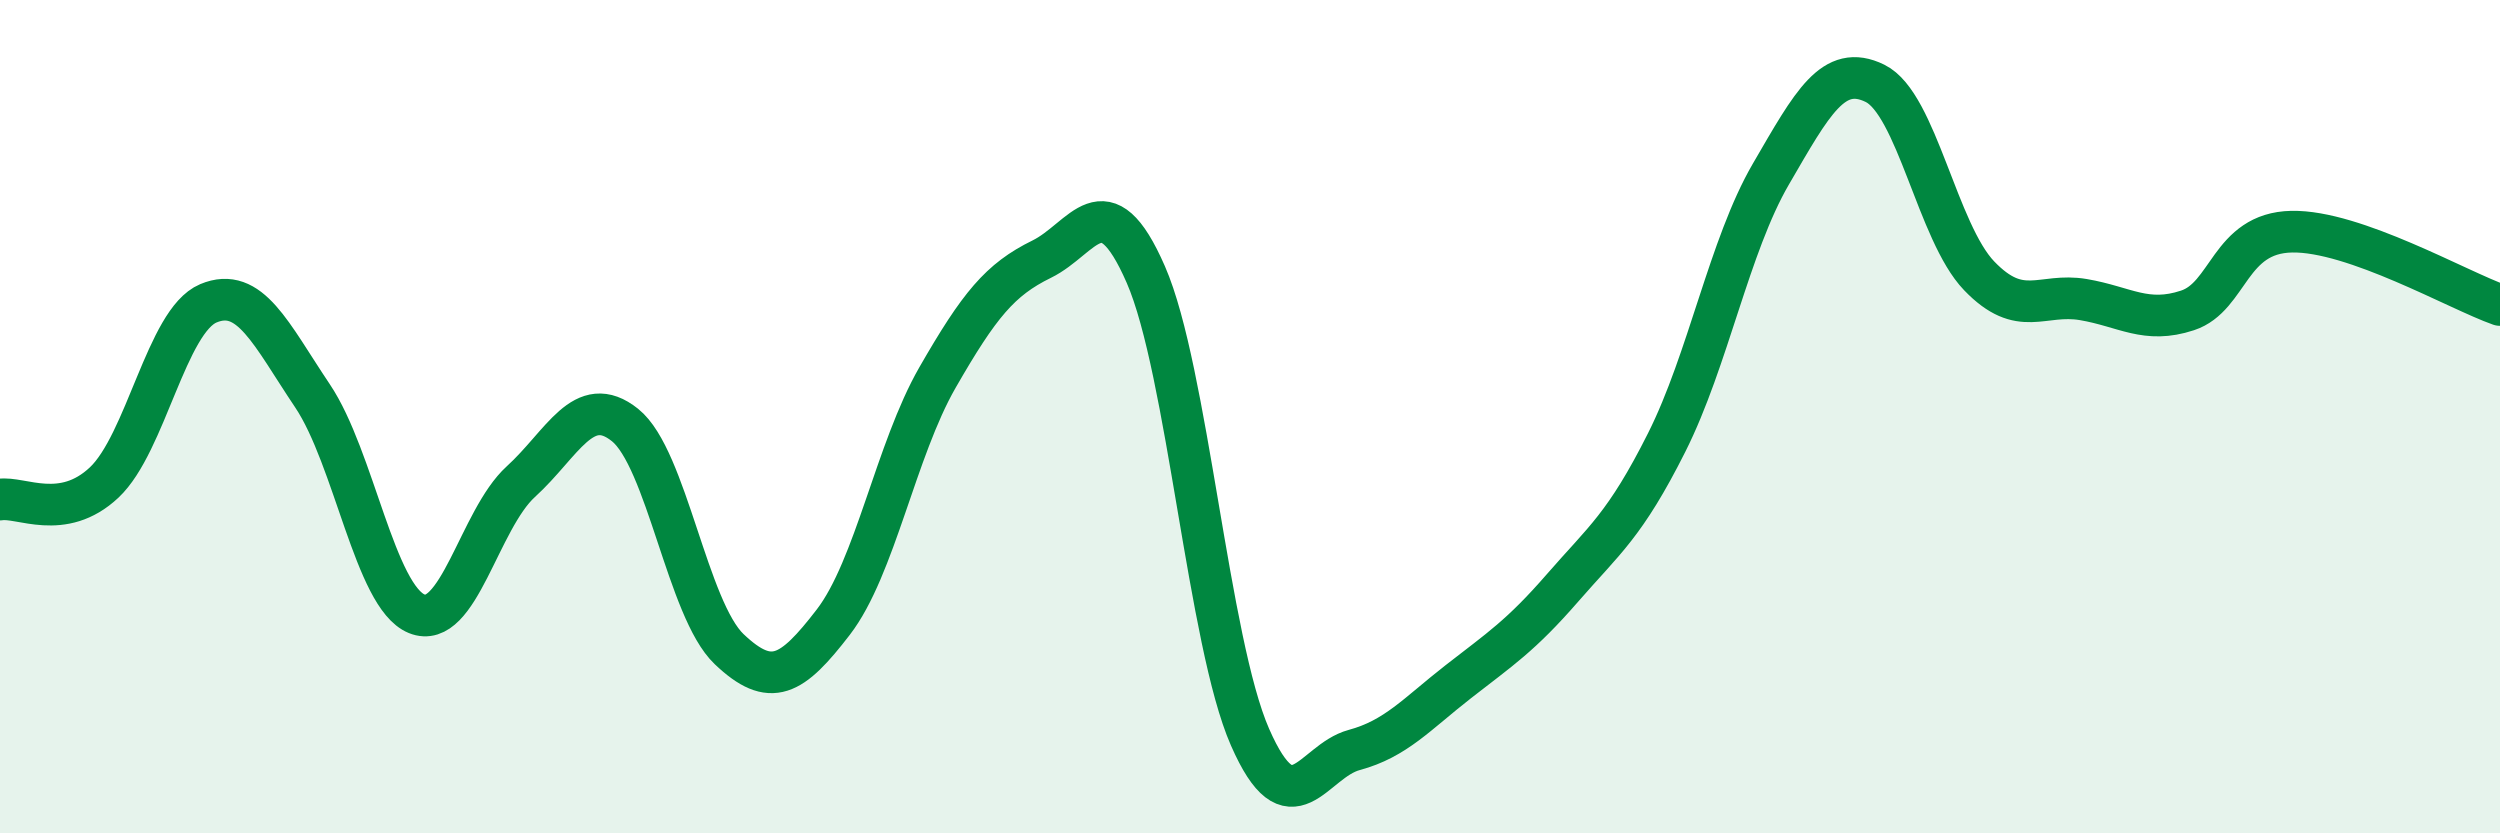
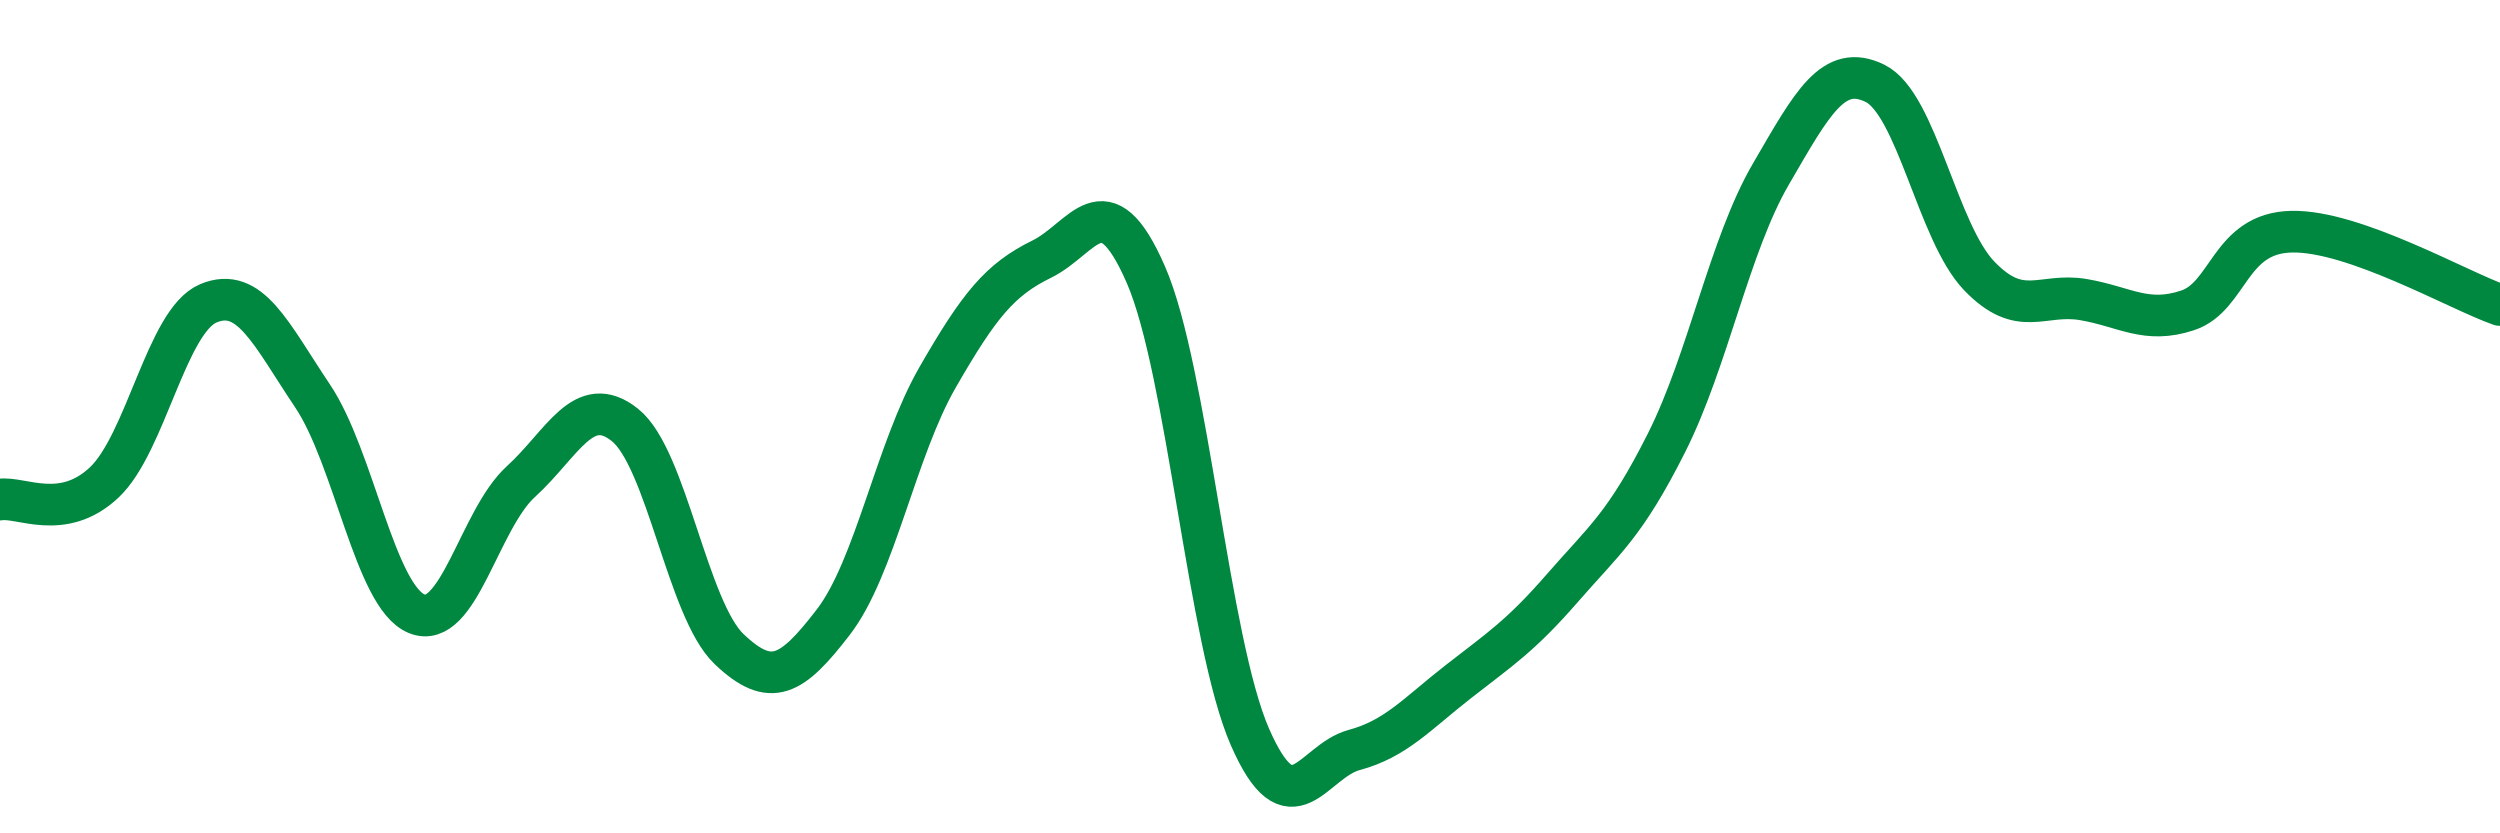
<svg xmlns="http://www.w3.org/2000/svg" width="60" height="20" viewBox="0 0 60 20">
-   <path d="M 0,11.99 C 0.5,11.91 1.5,12.52 2.5,11.58 C 3.5,10.64 4,7.7 5,7.28 C 6,6.86 6.5,8.01 7.5,9.5 C 8.5,10.99 9,14.32 10,14.73 C 11,15.14 11.5,12.47 12.5,11.56 C 13.5,10.65 14,9.4 15,10.2 C 16,11 16.5,14.63 17.5,15.58 C 18.5,16.53 19,16.23 20,14.93 C 21,13.63 21.5,10.8 22.5,9.06 C 23.5,7.32 24,6.71 25,6.22 C 26,5.73 26.5,4.3 27.5,6.59 C 28.5,8.88 29,15.41 30,17.69 C 31,19.97 31.5,18.27 32.5,18 C 33.5,17.73 34,17.14 35,16.36 C 36,15.58 36.5,15.26 37.5,14.11 C 38.5,12.96 39,12.61 40,10.62 C 41,8.63 41.5,5.9 42.5,4.18 C 43.5,2.46 44,1.51 45,2 C 46,2.49 46.5,5.58 47.5,6.62 C 48.5,7.66 49,7.02 50,7.19 C 51,7.36 51.5,7.78 52.5,7.45 C 53.5,7.12 53.5,5.59 55,5.56 C 56.5,5.53 59,6.97 60,7.32L60 20L0 20Z" fill="#008740" opacity="0.1" stroke-linecap="round" stroke-linejoin="round" />
  <path d="M 0,11.99 C 0.5,11.91 1.5,12.52 2.5,11.58 C 3.5,10.64 4,7.7 5,7.28 C 6,6.86 6.5,8.01 7.5,9.5 C 8.5,10.99 9,14.32 10,14.73 C 11,15.14 11.5,12.47 12.5,11.56 C 13.5,10.65 14,9.4 15,10.2 C 16,11 16.5,14.63 17.5,15.58 C 18.5,16.53 19,16.23 20,14.93 C 21,13.63 21.5,10.8 22.5,9.06 C 23.5,7.32 24,6.71 25,6.22 C 26,5.73 26.5,4.3 27.5,6.59 C 28.5,8.88 29,15.41 30,17.69 C 31,19.97 31.5,18.27 32.5,18 C 33.5,17.73 34,17.14 35,16.36 C 36,15.58 36.5,15.26 37.5,14.11 C 38.5,12.96 39,12.61 40,10.62 C 41,8.63 41.5,5.9 42.5,4.18 C 43.5,2.46 44,1.51 45,2 C 46,2.49 46.5,5.58 47.5,6.62 C 48.5,7.66 49,7.02 50,7.19 C 51,7.36 51.5,7.78 52.5,7.45 C 53.5,7.12 53.5,5.59 55,5.56 C 56.5,5.53 59,6.97 60,7.32" stroke="#008740" stroke-width="1" fill="none" stroke-linecap="round" stroke-linejoin="round" />
</svg>